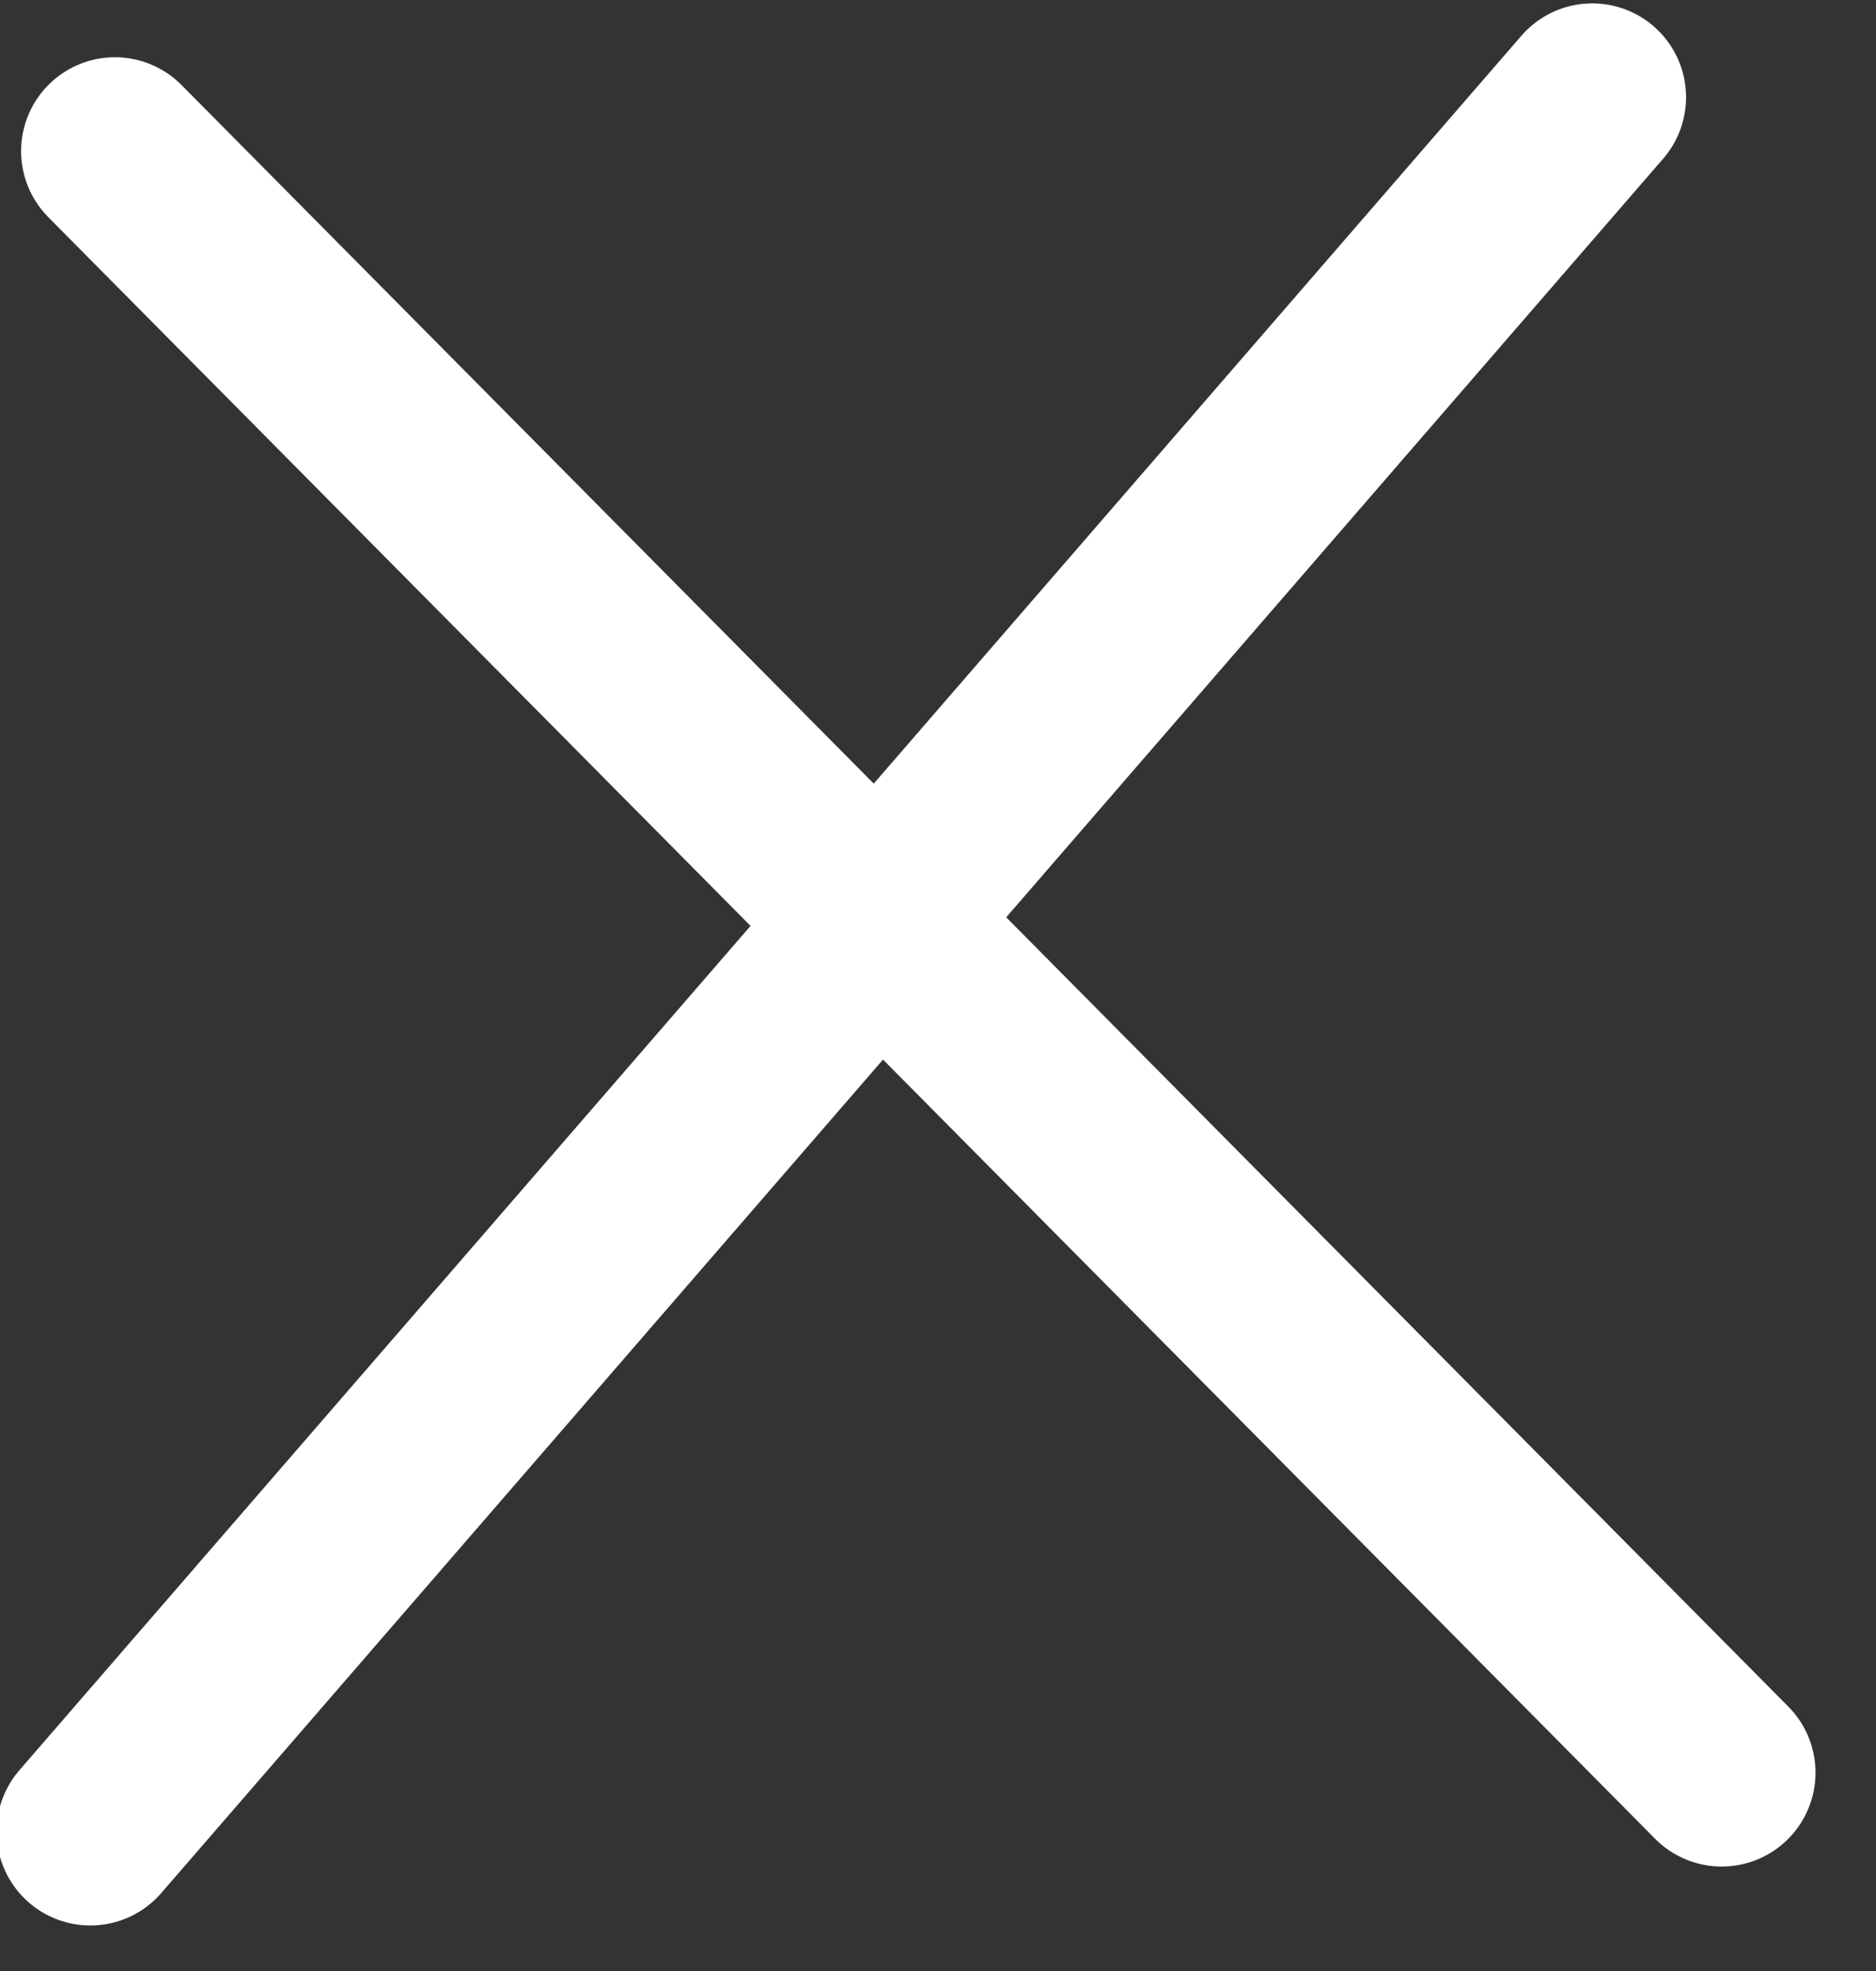
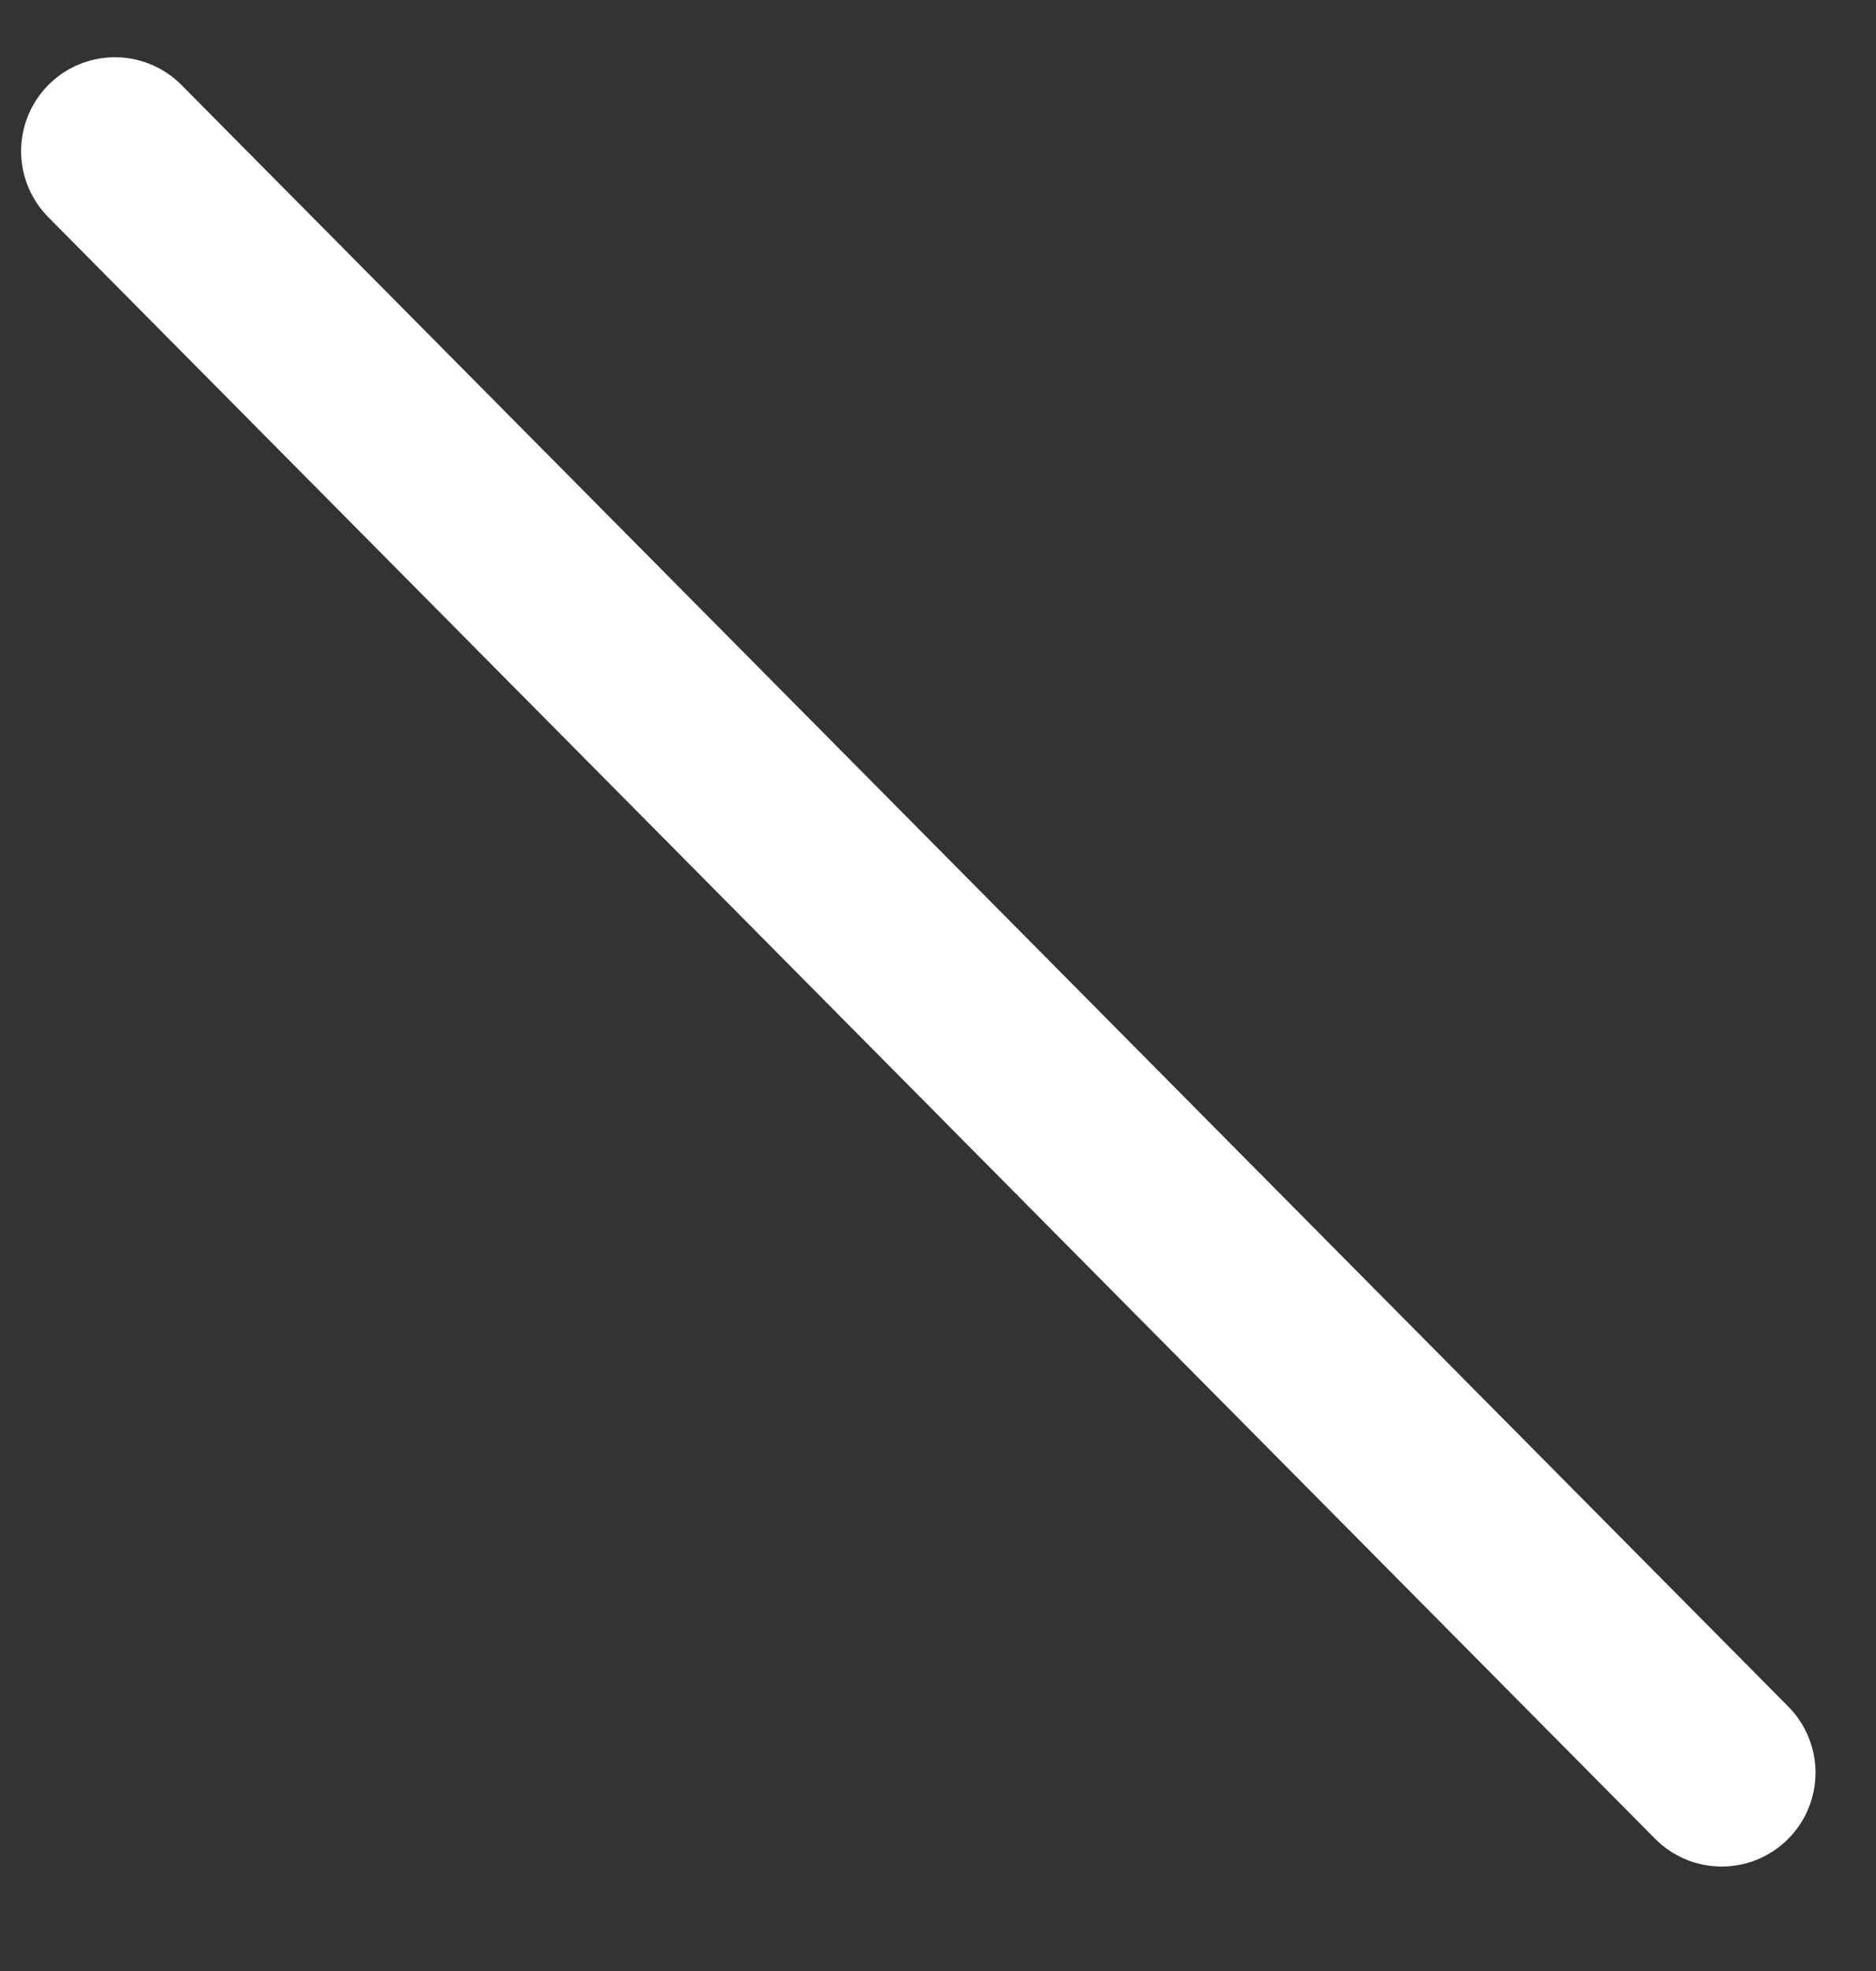
<svg xmlns="http://www.w3.org/2000/svg" width="20" height="21" viewBox="0 0 20 21" fill="none">
  <rect x="0" y="0" width="20" height="21" fill="#333333" stroke="none" />
  <path d="M1.225 1.61L18.355 18.887" stroke="white" stroke-width="2" stroke-linecap="round" />
-   <path d="M0.963 19.515L16.975 1.036" stroke="white" stroke-width="2" stroke-linecap="round" />
</svg>